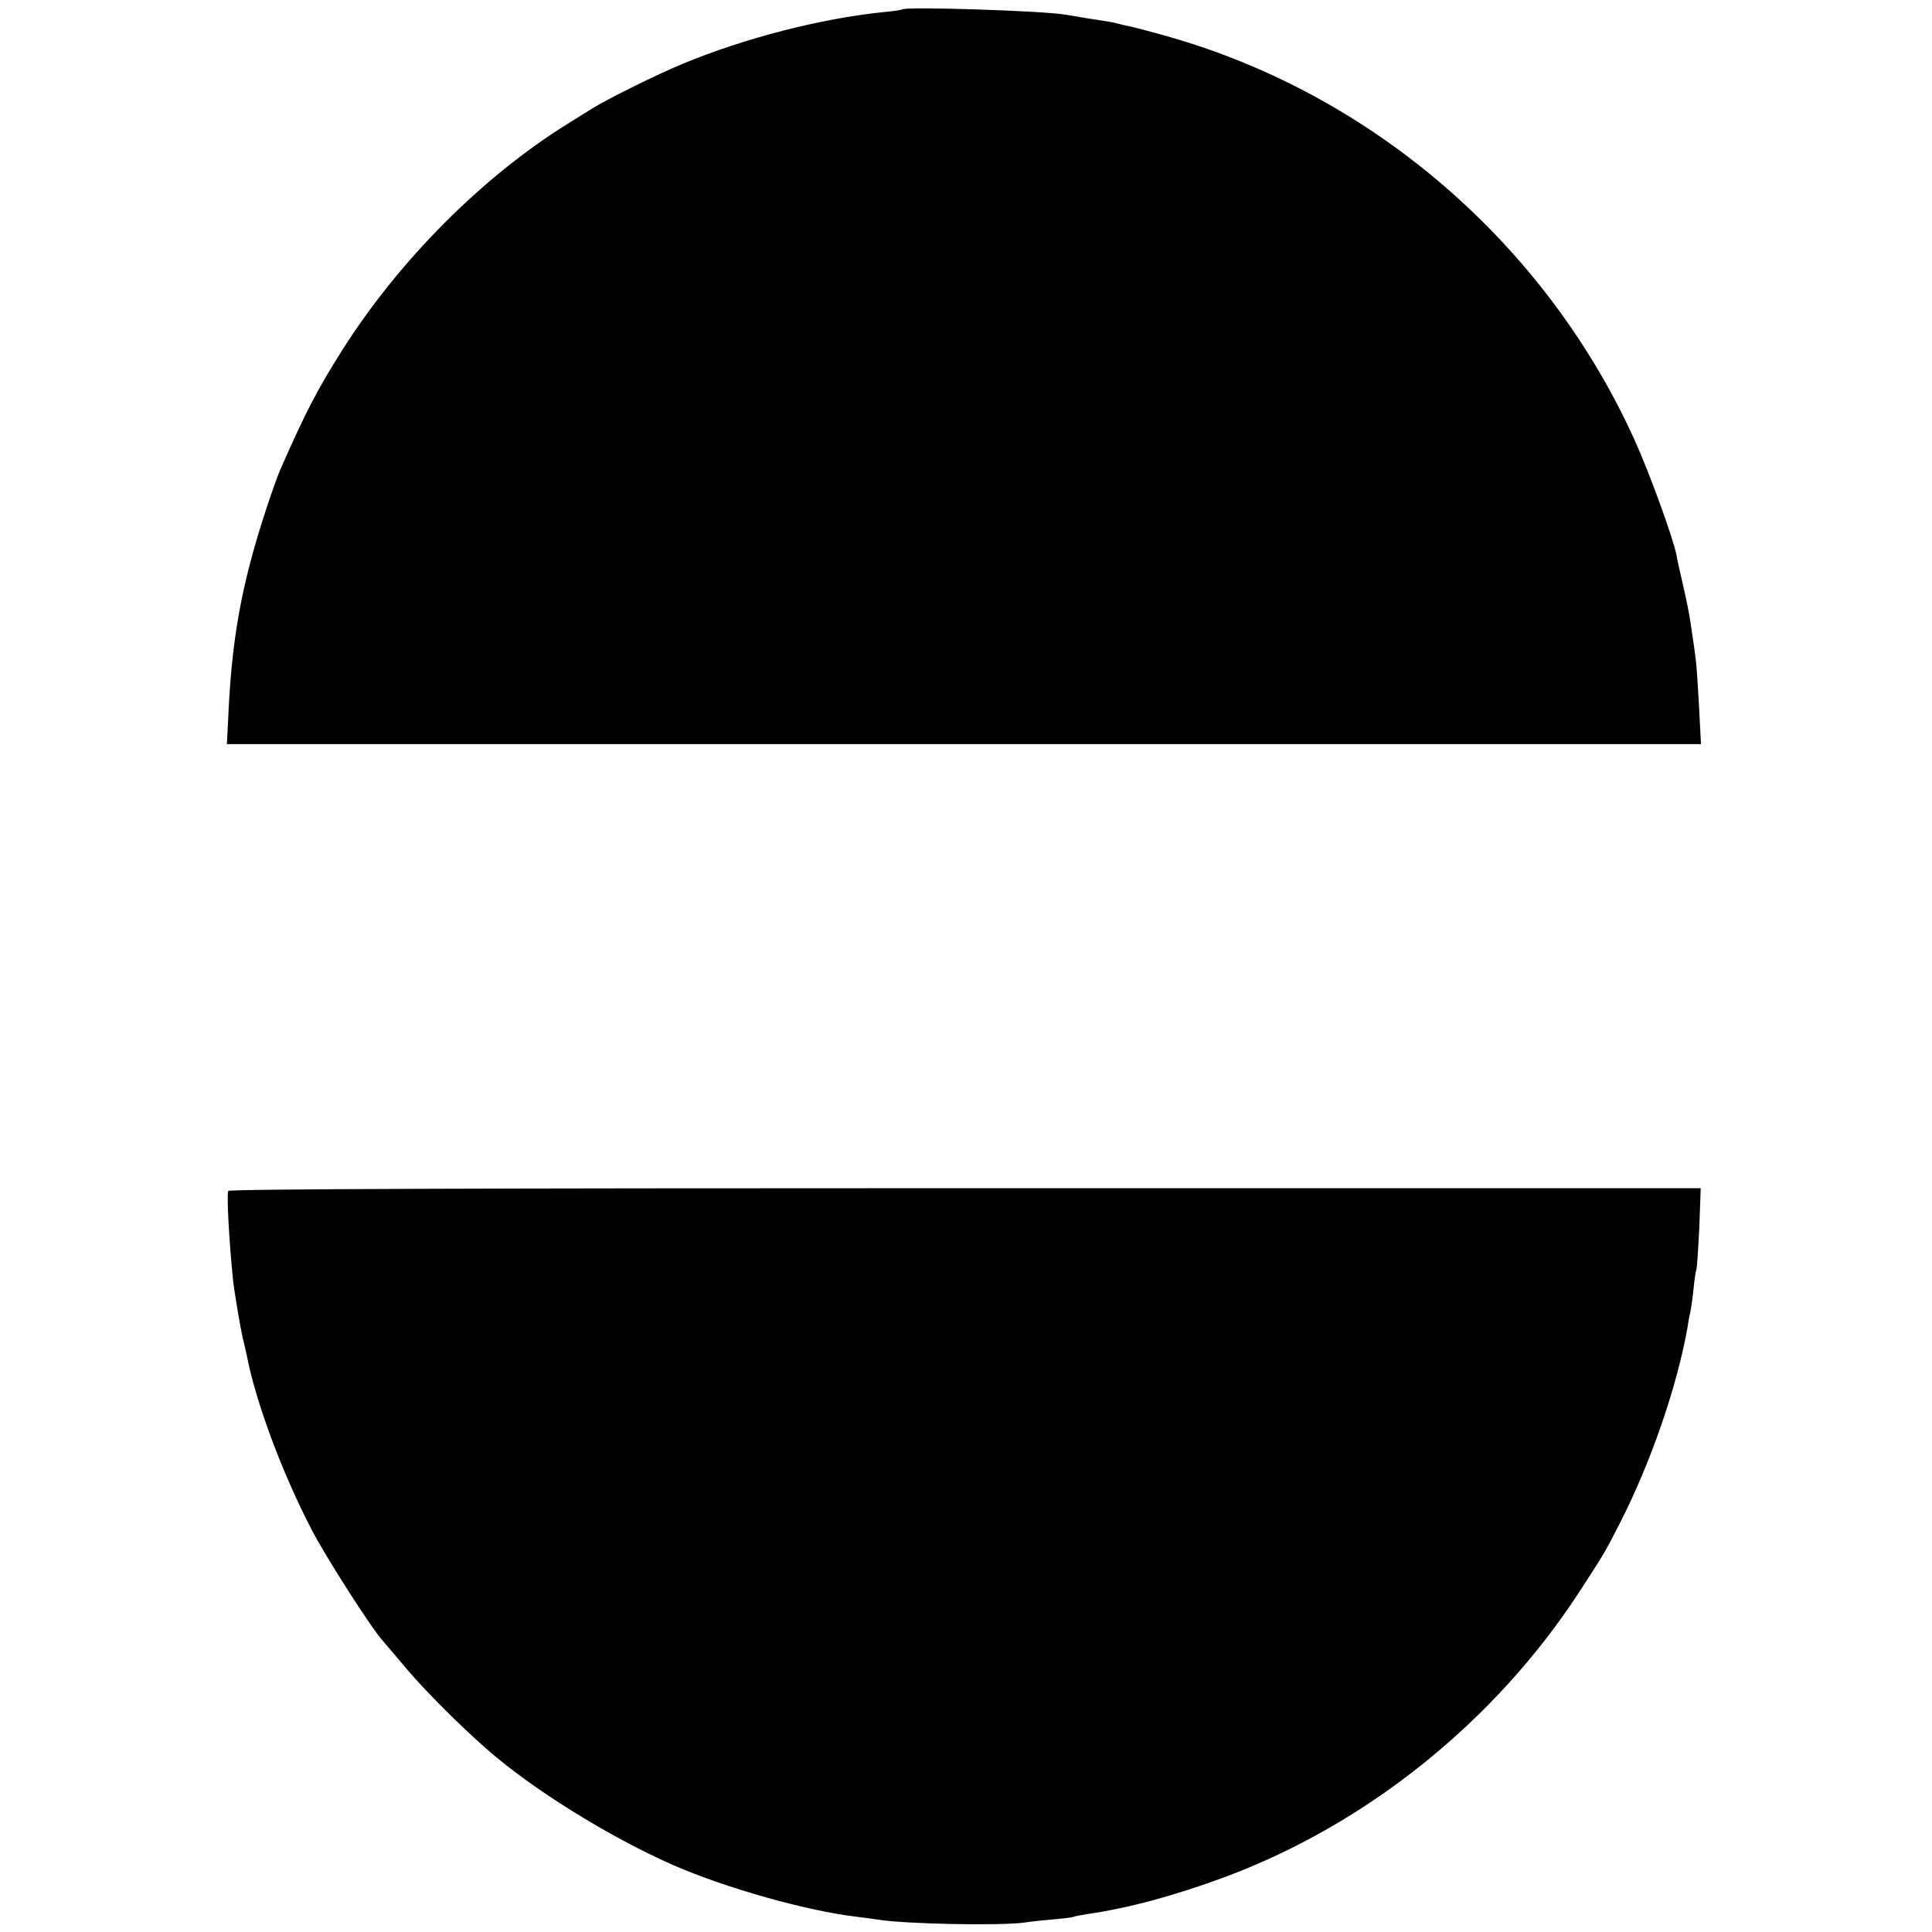
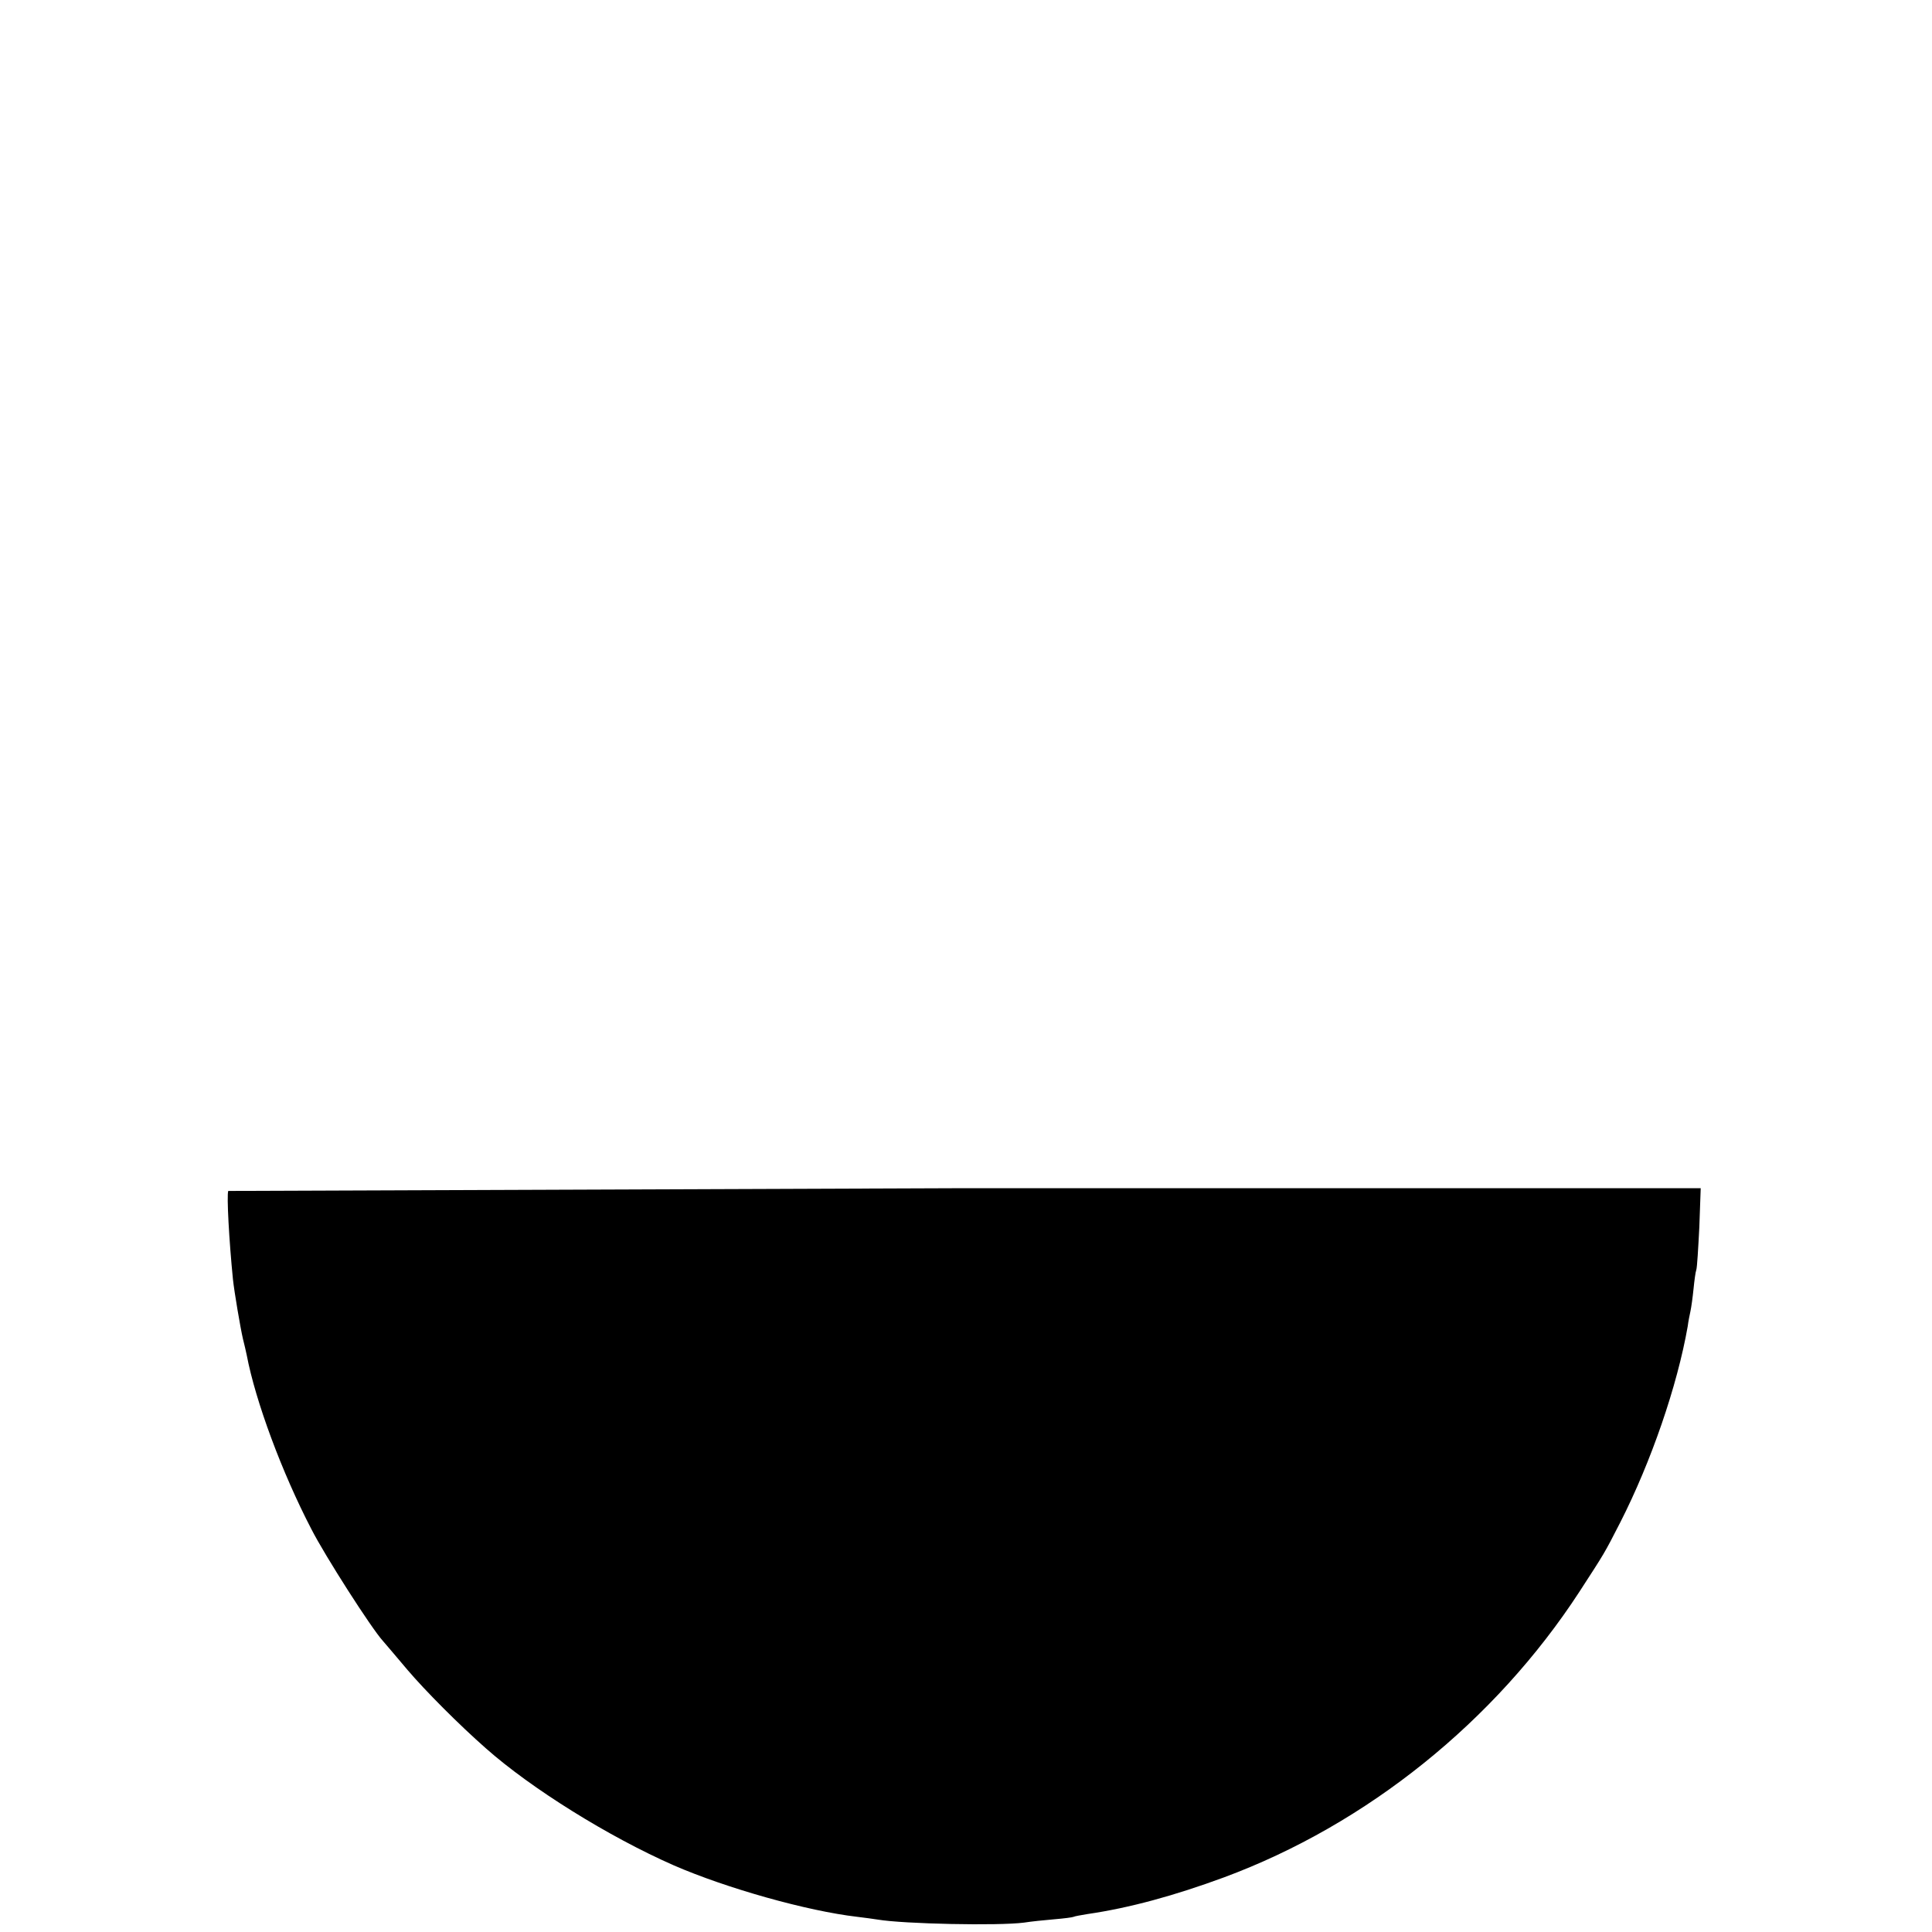
<svg xmlns="http://www.w3.org/2000/svg" version="1.0" width="700pt" height="700pt" viewBox="0 0 700 700" preserveAspectRatio="xMidYMid meet">
  <g transform="translate(0,700) scale(0.1,-0.1)" fill="#000000" stroke="none">
-     <path d="M3269 6966 c-2 -2 -33 -7 -69 -10 -225 -23 -502 -94 -726 -187 -88 -36 -276 -129 -328 -162 -11 -7 -52 -32 -90 -56 -310 -193 -610 -495 -815 -818 -93 -148 -131 -220 -227 -438 -7 -16 -29 -77 -48 -135 -92 -279 -128 -479 -140 -781 l-4 -75 2671 0 2670 0 -7 135 c-4 75 -9 152 -12 171 -2 19 -6 46 -8 60 -2 14 -7 48 -11 75 -4 28 -16 88 -27 135 -11 47 -22 96 -24 110 -13 64 -98 298 -153 419 -323 710 -952 1252 -1697 1461 -60 17 -119 32 -132 35 -12 2 -30 6 -40 9 -9 3 -35 8 -57 11 -22 3 -83 13 -135 22 -83 14 -579 30 -591 19z" />
-     <path d="M827 2685 c-6 -16 3 -180 17 -320 5 -47 27 -176 36 -215 5 -19 11 -46 14 -60 32 -168 128 -426 234 -630 50 -98 218 -360 259 -405 10 -11 50 -59 90 -106 64 -75 185 -197 284 -284 165 -146 445 -320 679 -423 193 -84 485 -166 666 -187 27 -3 60 -8 74 -10 95 -16 438 -23 530 -11 25 4 74 9 109 12 36 3 67 7 71 9 3 2 26 6 50 10 152 22 316 67 495 133 518 192 982 566 1287 1034 94 145 89 136 149 253 111 218 206 493 244 710 2 17 7 41 10 55 3 14 8 50 11 80 3 30 7 61 10 69 3 8 7 78 11 155 l5 141 -2666 0 c-1768 0 -2667 -3 -2669 -10z" />
+     <path d="M827 2685 c-6 -16 3 -180 17 -320 5 -47 27 -176 36 -215 5 -19 11 -46 14 -60 32 -168 128 -426 234 -630 50 -98 218 -360 259 -405 10 -11 50 -59 90 -106 64 -75 185 -197 284 -284 165 -146 445 -320 679 -423 193 -84 485 -166 666 -187 27 -3 60 -8 74 -10 95 -16 438 -23 530 -11 25 4 74 9 109 12 36 3 67 7 71 9 3 2 26 6 50 10 152 22 316 67 495 133 518 192 982 566 1287 1034 94 145 89 136 149 253 111 218 206 493 244 710 2 17 7 41 10 55 3 14 8 50 11 80 3 30 7 61 10 69 3 8 7 78 11 155 l5 141 -2666 0 z" />
  </g>
</svg>